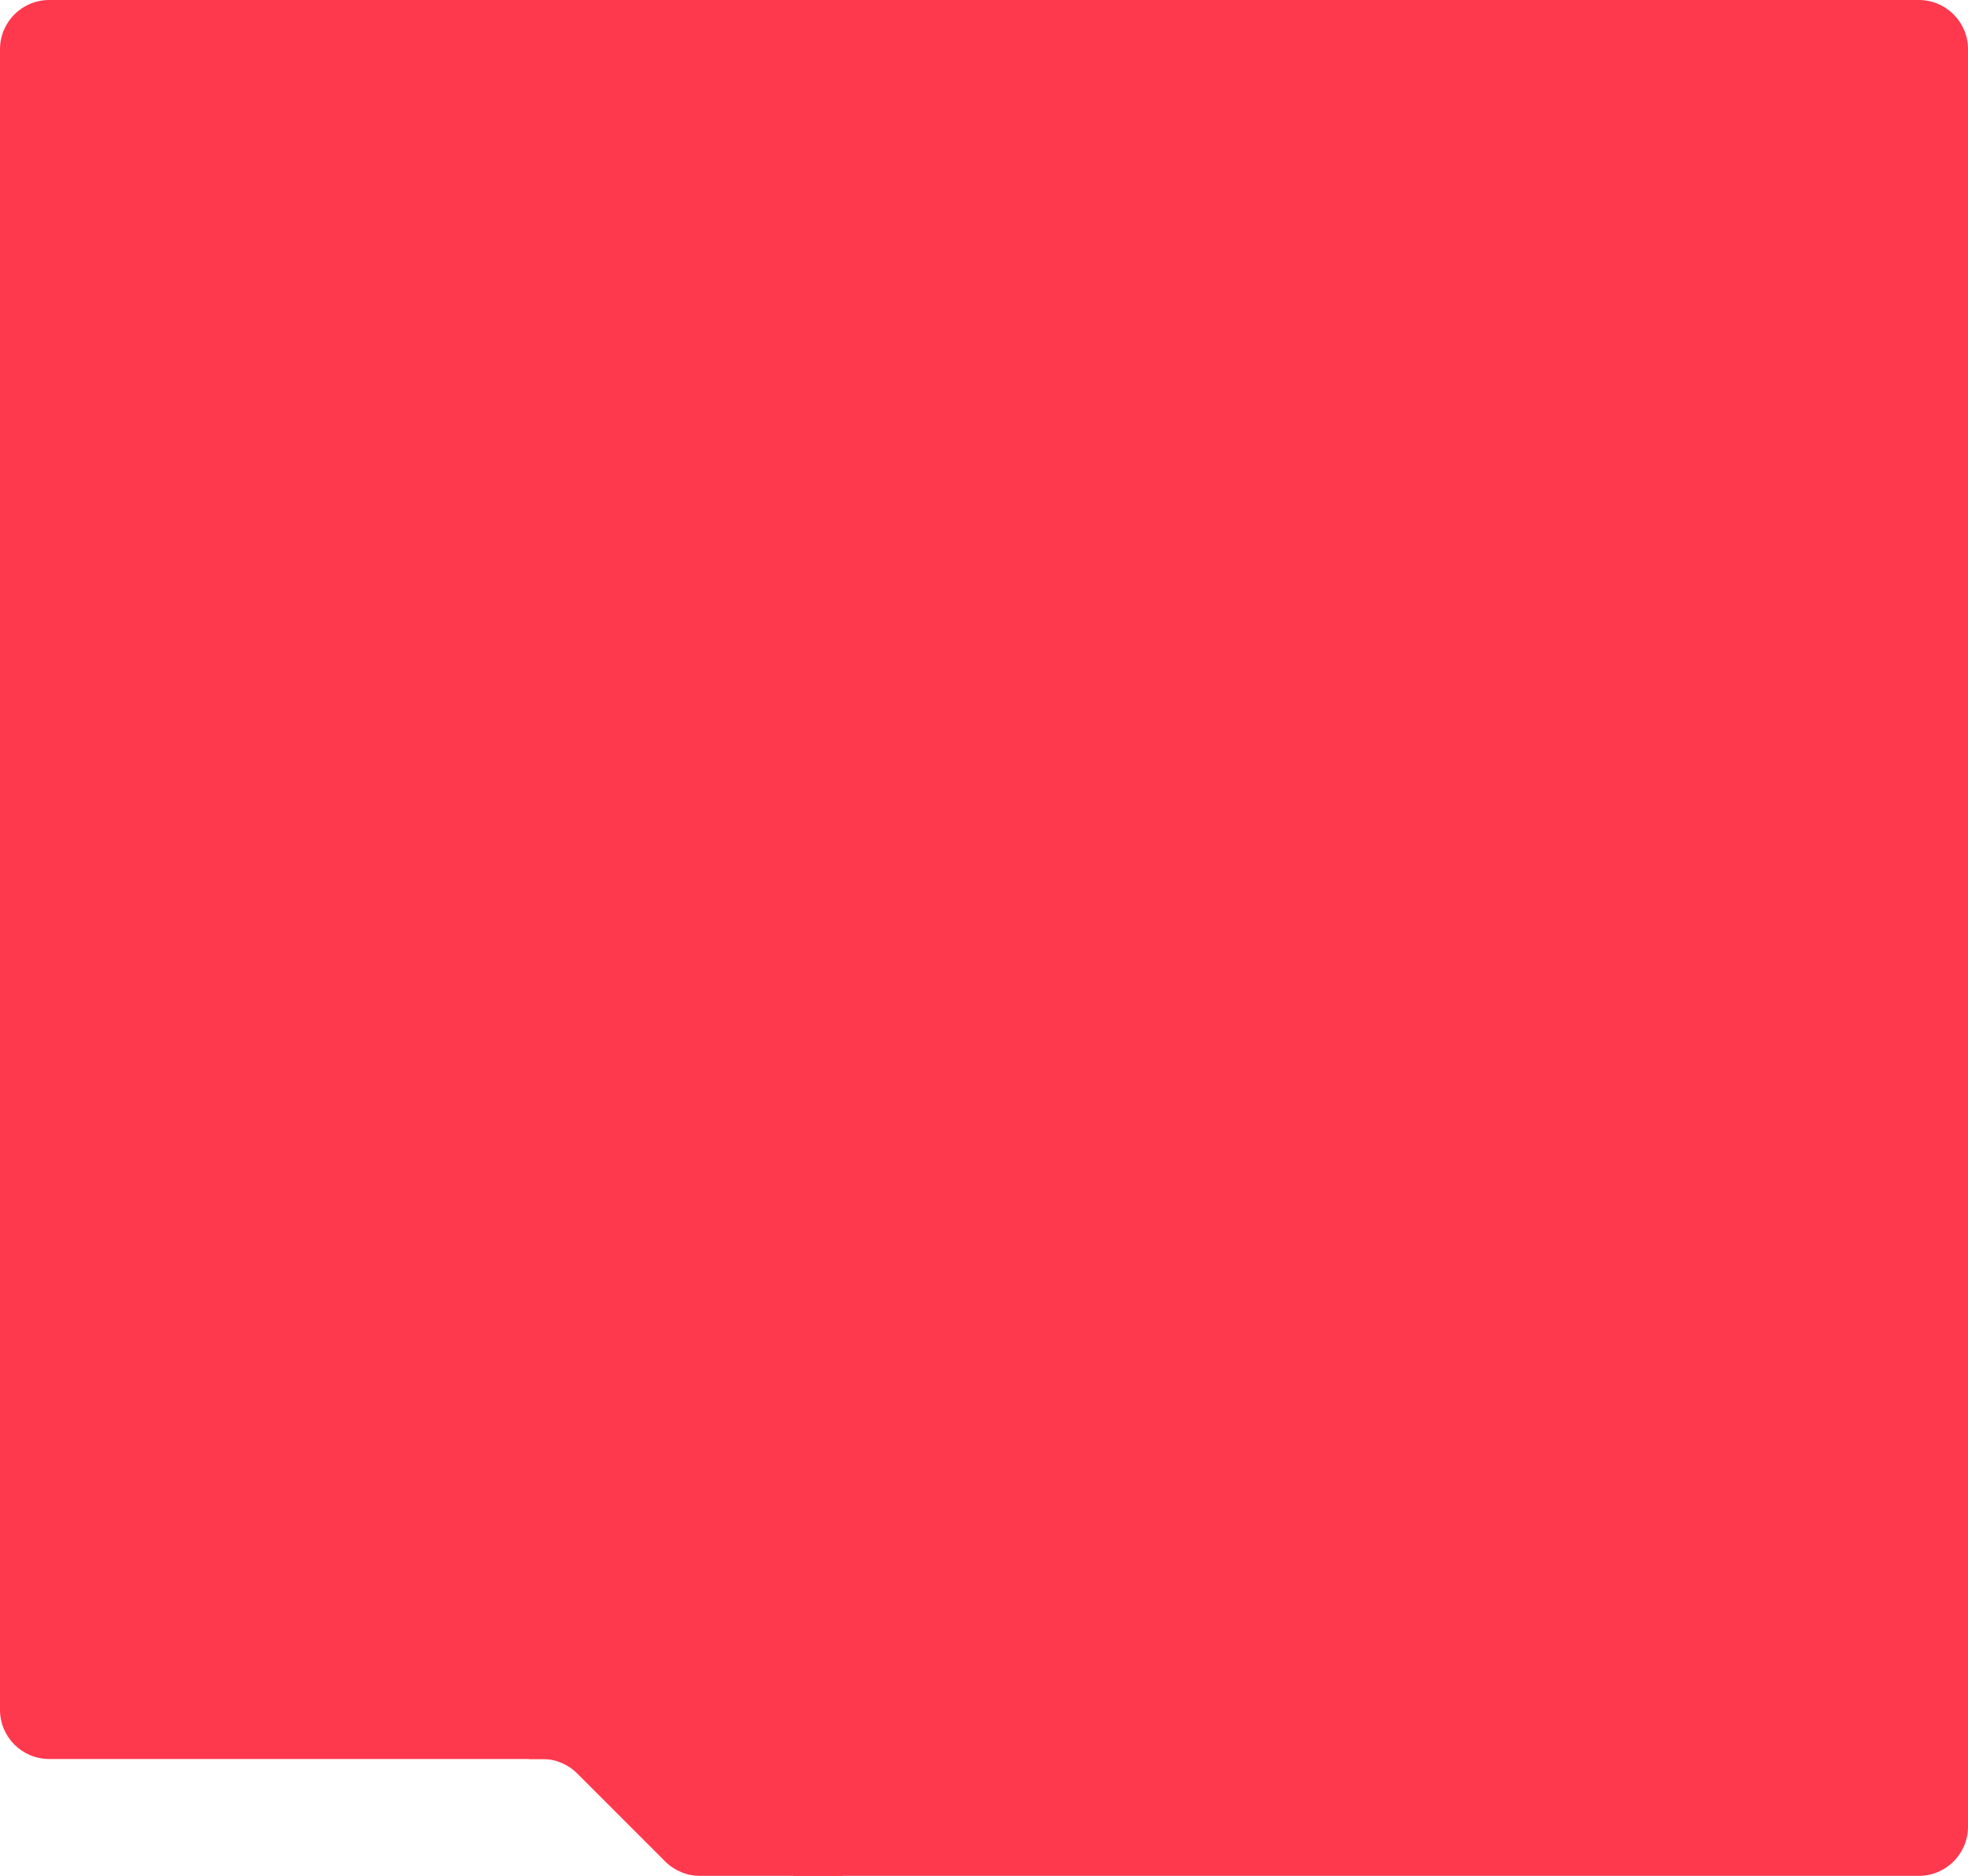
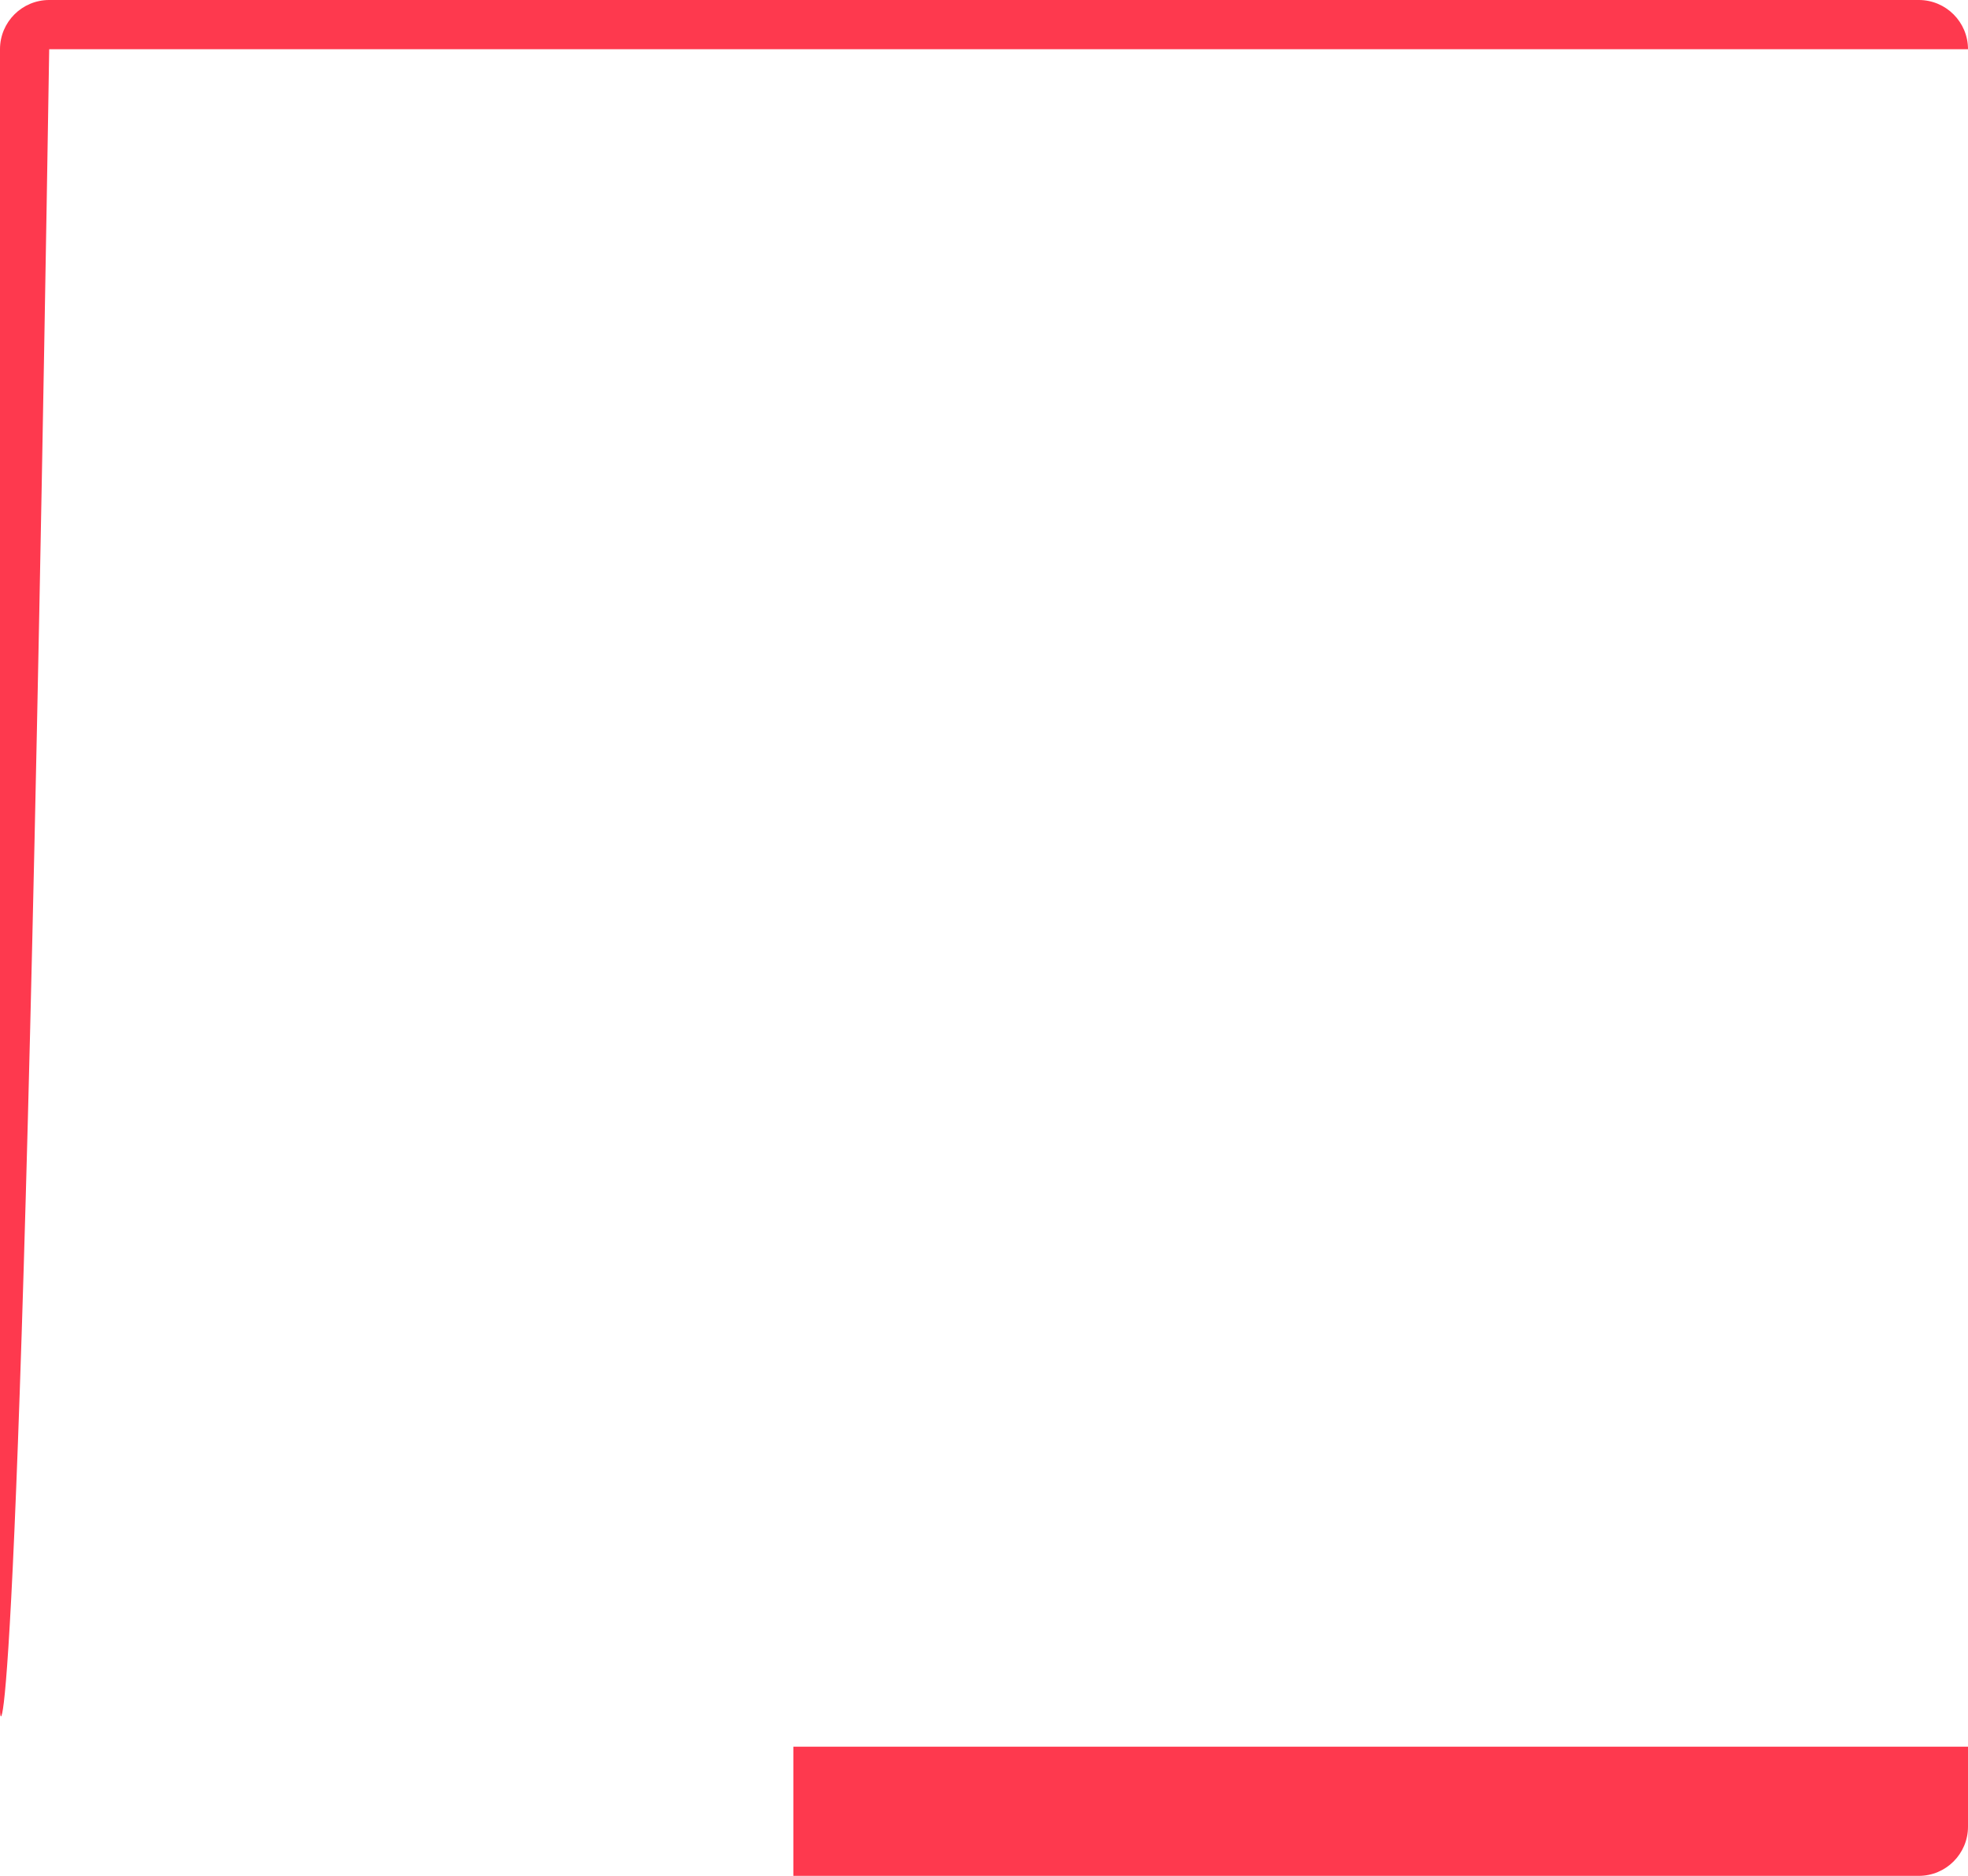
<svg xmlns="http://www.w3.org/2000/svg" width="640" height="610" viewBox="0 0 640 610" fill="none">
  <path d="M258 568H640V594C640 602.837 632.836 610 624 610H258V568Z" fill="#FE394E" />
  <g clip-path="url(#clip0_138_3885)">
-     <path d="M216.314 605.314C219.315 608.314 223.384 610 227.628 610H274V568H172V572H176.373C180.617 572 184.686 573.686 187.687 576.686L216.314 605.314Z" fill="#FE394E" />
-   </g>
-   <path d="M0 16C0 7.163 7.163 0 16 0H624C632.837 0 640 7.163 640 16V572H16C7.163 572 0 564.837 0 556V16Z" fill="#FE394E" />
+     </g>
+   <path d="M0 16C0 7.163 7.163 0 16 0H624C632.837 0 640 7.163 640 16H16C7.163 572 0 564.837 0 556V16Z" fill="#FE394E" />
  <defs>
    <clipPath id="clip0_138_3885">
-       <rect width="102" height="42" fill="white" transform="matrix(-1 0 0 -1 274 610)" />
-     </clipPath>
+       </clipPath>
  </defs>
</svg>